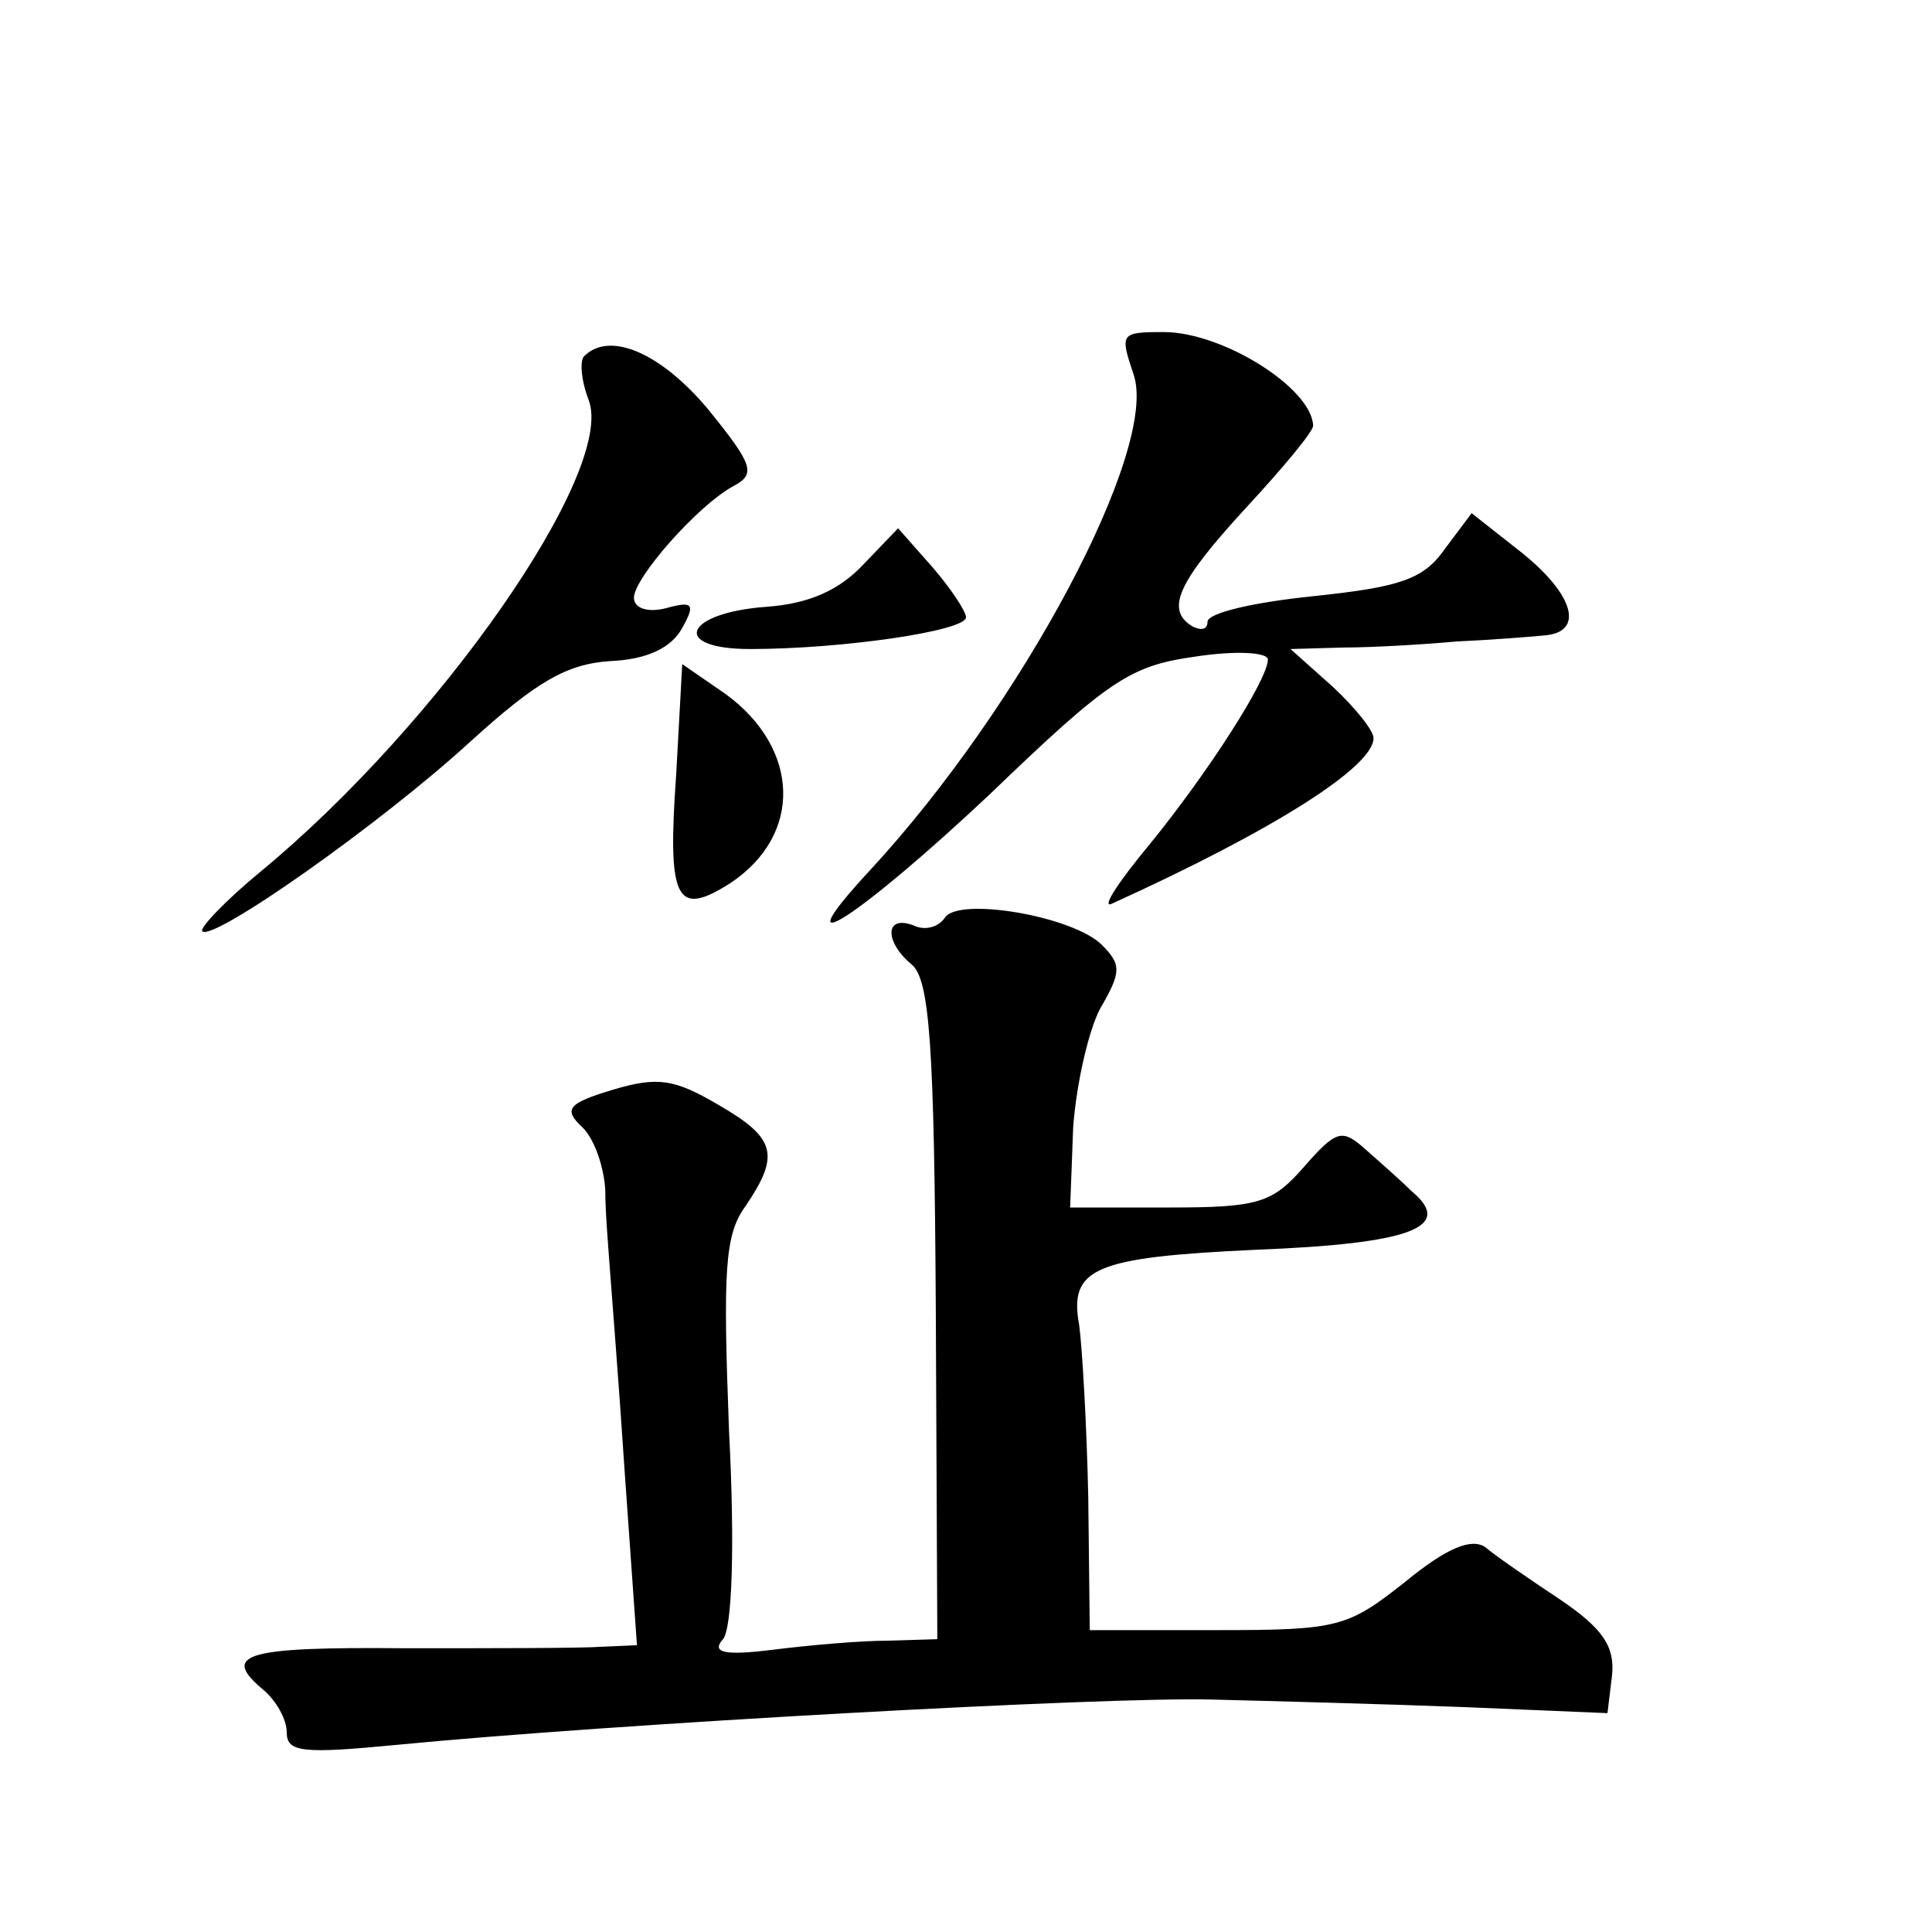
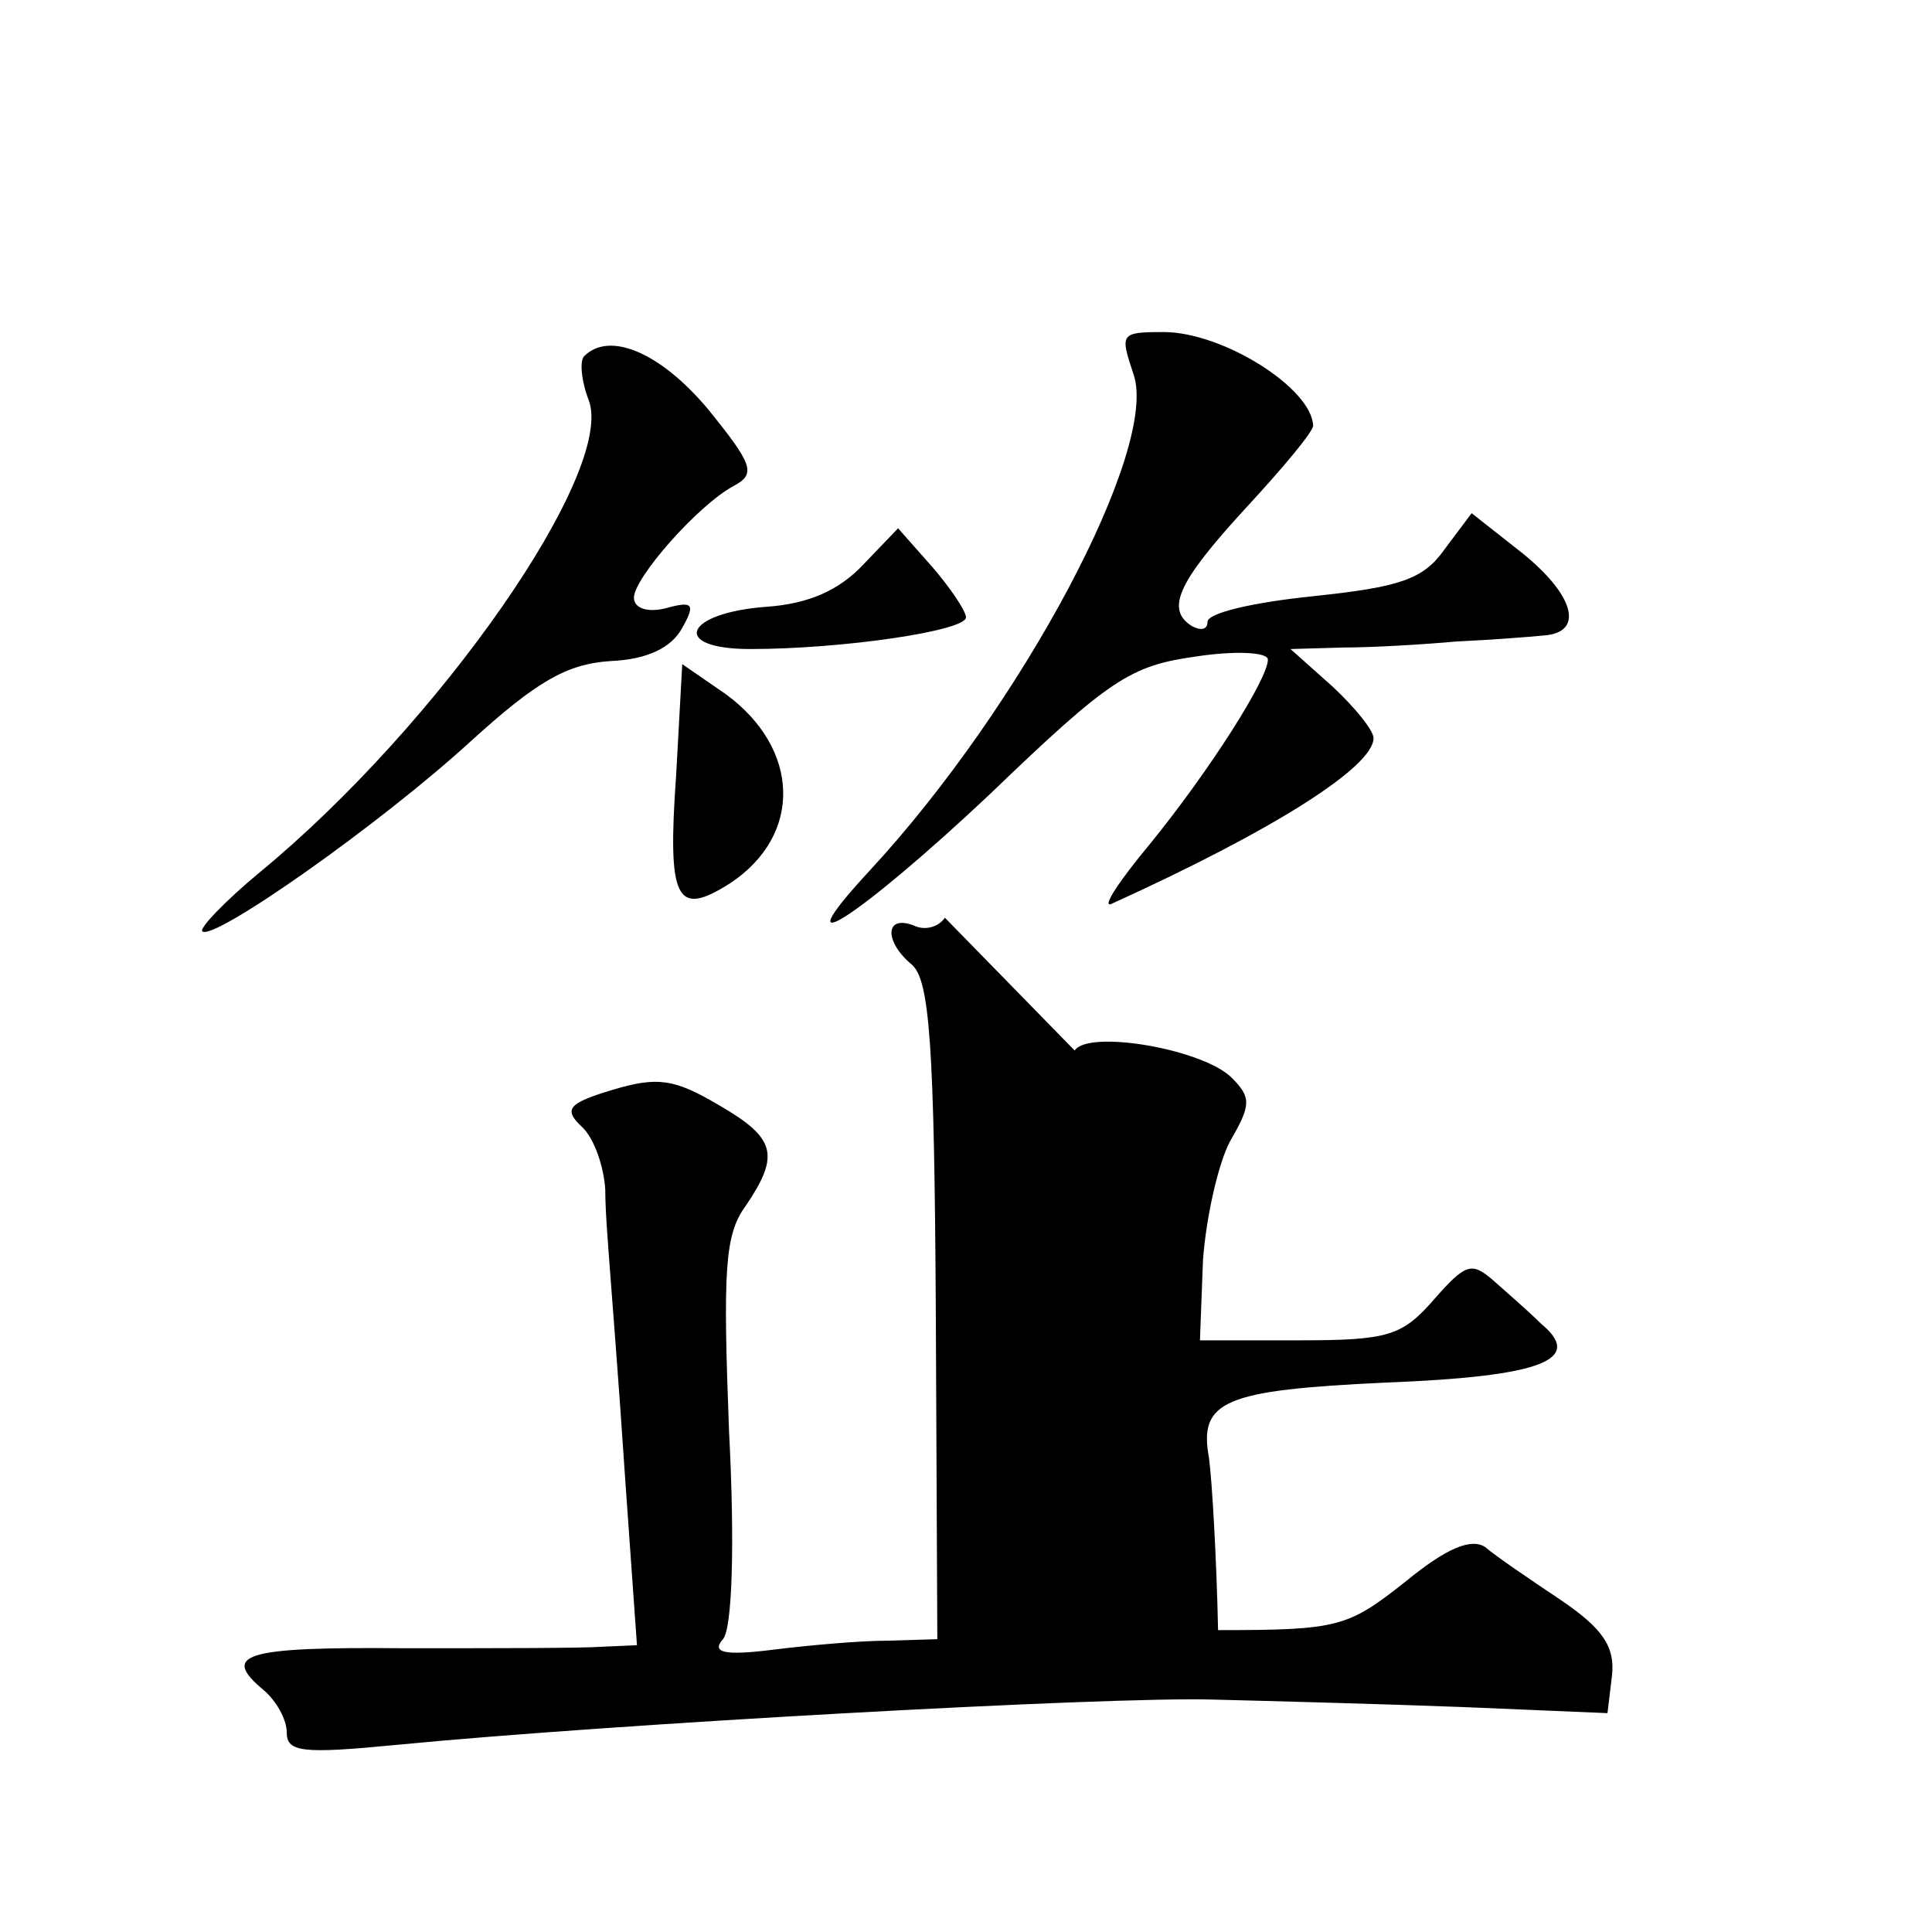
<svg xmlns="http://www.w3.org/2000/svg" version="1.0" width="128pt" height="128pt" viewBox="0 0 128 128" preserveAspectRatio="xMidYMid meet">
  <g transform="translate(0,128) scale(0.1,-0.1)" fill="#0" stroke="none">
-     <path d="M751 1032 c17 -49 -74 -220 -175 -329 -61 -66 -6 -30 80 51 79 76 93 85 136 91 26 4 48 3 48 -2 0 -13 -39 -74 -78 -122 -20 -24 -32 -42 -26 -40 108 49 174 91 174 110 0 5 -12 20 -27 34 l-28 25 35 1 c19 0 53 2 75 4 22 1 48 3 58 4 27 2 20 27 -15 55 l-33 26 -18 -24 c-14 -20 -30 -25 -87 -31 -39 -4 -70 -11 -70 -17 0 -5 -4 -6 -10 -3 -18 11 -10 29 35 78 25 27 45 51 45 55 -1 25 -60 62 -99 62 -29 0 -29 -1 -20 -28z M387 1044 c-3 -3 -2 -16 3 -29 18 -47 -99 -215 -218 -313 -23 -19 -40 -37 -38 -39 7 -7 118 71 178 126 43 39 63 51 92 53 25 1 41 9 48 22 9 16 7 18 -11 13 -12 -3 -21 0 -21 7 0 13 42 61 66 74 15 8 13 14 -17 51 -31 37 -65 52 -82 35z M572 906 c-16 -17 -36 -26 -64 -28 -55 -4 -64 -28 -11 -28 61 0 143 12 143 21 0 4 -10 19 -22 33 l-23 26 -23 -24z M448 767 c-6 -84 0 -95 36 -72 48 32 46 89 -3 125 l-29 20 -4 -73z M626 672 c-4 -6 -13 -9 -21 -5 -19 7 -19 -11 -1 -26 12 -10 15 -54 16 -230 l1 -217 -33 -1 c-18 0 -52 -3 -76 -6 -32 -4 -41 -2 -33 7 6 7 8 61 4 138 -4 106 -3 130 11 149 23 34 20 45 -18 67 -29 17 -40 19 -70 10 -30 -9 -33 -13 -20 -25 8 -8 14 -26 15 -41 0 -15 2 -38 3 -52 1 -14 6 -76 10 -137 l8 -113 -23 -1 c-13 -1 -72 -1 -131 -1 -107 1 -122 -4 -93 -28 8 -7 15 -19 15 -28 0 -13 11 -14 73 -8 144 14 471 32 540 30 40 -1 115 -3 167 -5 l95 -4 3 25 c2 19 -6 31 -34 50 -21 14 -43 29 -50 35 -9 6 -25 0 -53 -23 -38 -30 -44 -32 -124 -32 l-85 0 -1 88 c-1 48 -4 99 -6 114 -7 38 10 45 117 50 103 4 132 15 103 39 -8 8 -23 21 -32 29 -14 12 -18 11 -39 -13 -21 -24 -30 -27 -89 -27 l-66 0 2 53 c2 28 10 64 18 79 14 24 14 29 1 42 -19 19 -95 32 -104 18z" />
+     <path d="M751 1032 c17 -49 -74 -220 -175 -329 -61 -66 -6 -30 80 51 79 76 93 85 136 91 26 4 48 3 48 -2 0 -13 -39 -74 -78 -122 -20 -24 -32 -42 -26 -40 108 49 174 91 174 110 0 5 -12 20 -27 34 l-28 25 35 1 c19 0 53 2 75 4 22 1 48 3 58 4 27 2 20 27 -15 55 l-33 26 -18 -24 c-14 -20 -30 -25 -87 -31 -39 -4 -70 -11 -70 -17 0 -5 -4 -6 -10 -3 -18 11 -10 29 35 78 25 27 45 51 45 55 -1 25 -60 62 -99 62 -29 0 -29 -1 -20 -28z M387 1044 c-3 -3 -2 -16 3 -29 18 -47 -99 -215 -218 -313 -23 -19 -40 -37 -38 -39 7 -7 118 71 178 126 43 39 63 51 92 53 25 1 41 9 48 22 9 16 7 18 -11 13 -12 -3 -21 0 -21 7 0 13 42 61 66 74 15 8 13 14 -17 51 -31 37 -65 52 -82 35z M572 906 c-16 -17 -36 -26 -64 -28 -55 -4 -64 -28 -11 -28 61 0 143 12 143 21 0 4 -10 19 -22 33 l-23 26 -23 -24z M448 767 c-6 -84 0 -95 36 -72 48 32 46 89 -3 125 l-29 20 -4 -73z M626 672 c-4 -6 -13 -9 -21 -5 -19 7 -19 -11 -1 -26 12 -10 15 -54 16 -230 l1 -217 -33 -1 c-18 0 -52 -3 -76 -6 -32 -4 -41 -2 -33 7 6 7 8 61 4 138 -4 106 -3 130 11 149 23 34 20 45 -18 67 -29 17 -40 19 -70 10 -30 -9 -33 -13 -20 -25 8 -8 14 -26 15 -41 0 -15 2 -38 3 -52 1 -14 6 -76 10 -137 l8 -113 -23 -1 c-13 -1 -72 -1 -131 -1 -107 1 -122 -4 -93 -28 8 -7 15 -19 15 -28 0 -13 11 -14 73 -8 144 14 471 32 540 30 40 -1 115 -3 167 -5 l95 -4 3 25 c2 19 -6 31 -34 50 -21 14 -43 29 -50 35 -9 6 -25 0 -53 -23 -38 -30 -44 -32 -124 -32 c-1 48 -4 99 -6 114 -7 38 10 45 117 50 103 4 132 15 103 39 -8 8 -23 21 -32 29 -14 12 -18 11 -39 -13 -21 -24 -30 -27 -89 -27 l-66 0 2 53 c2 28 10 64 18 79 14 24 14 29 1 42 -19 19 -95 32 -104 18z" />
  </g>
</svg>